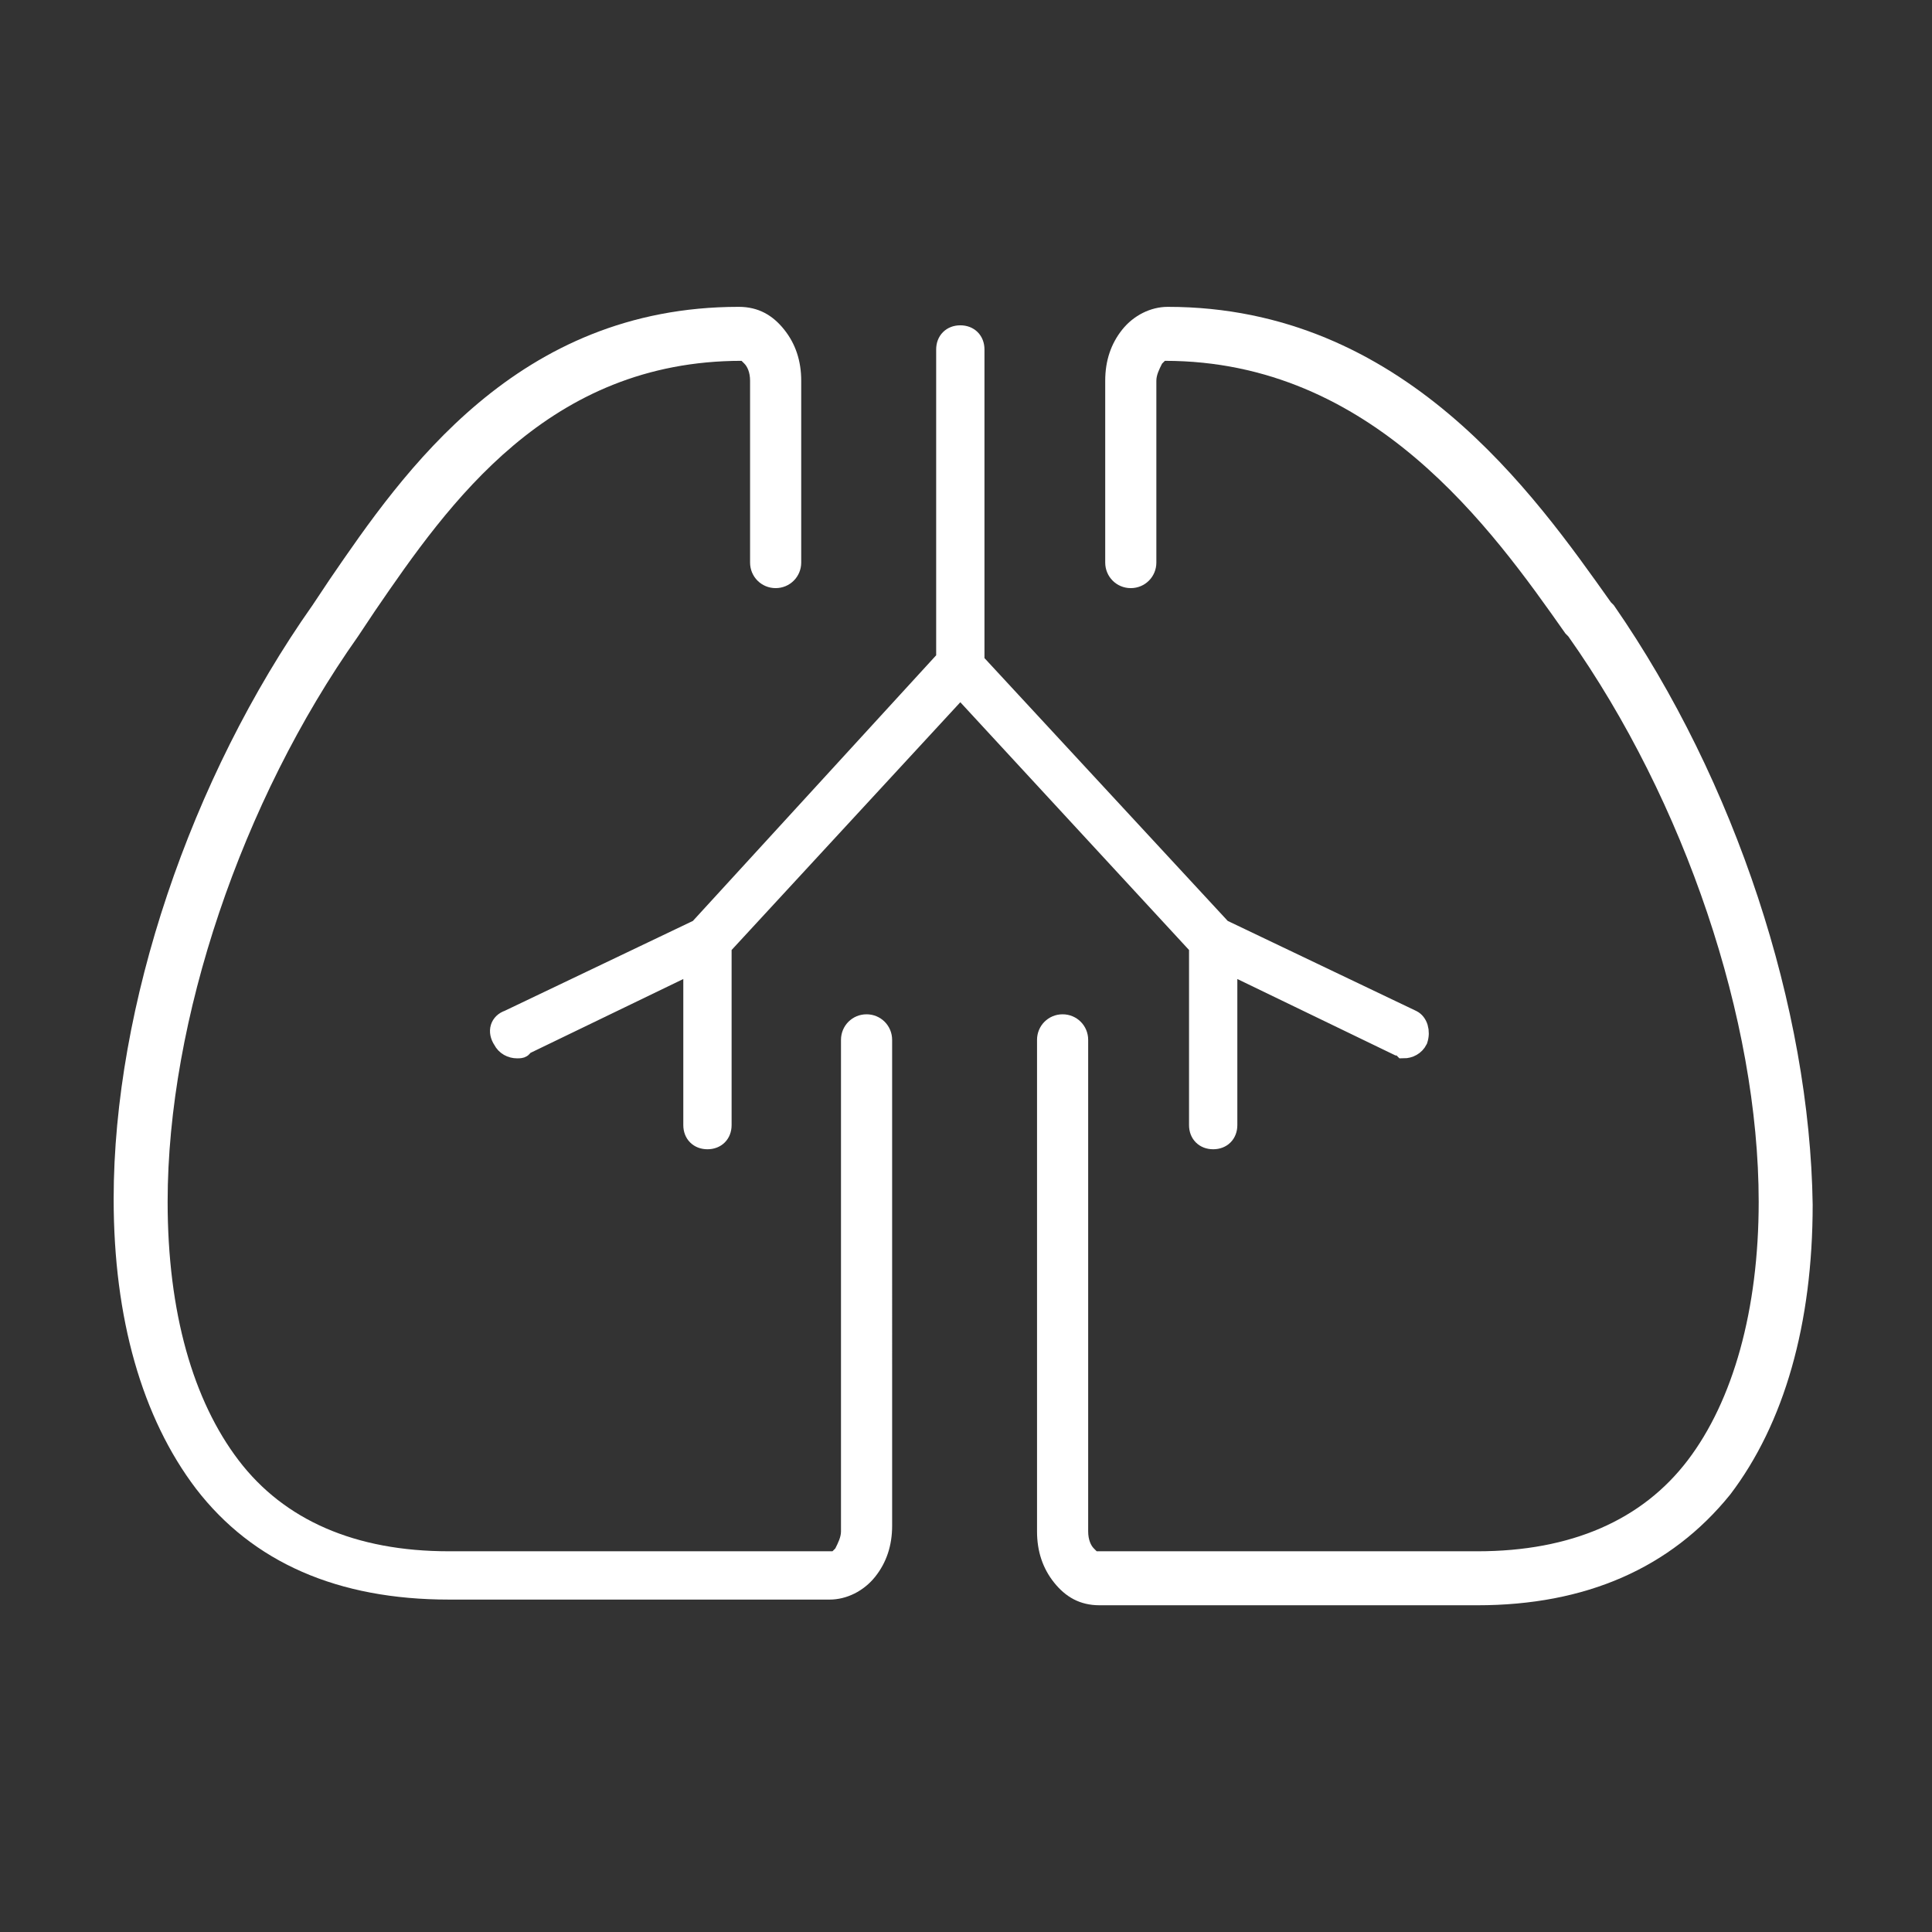
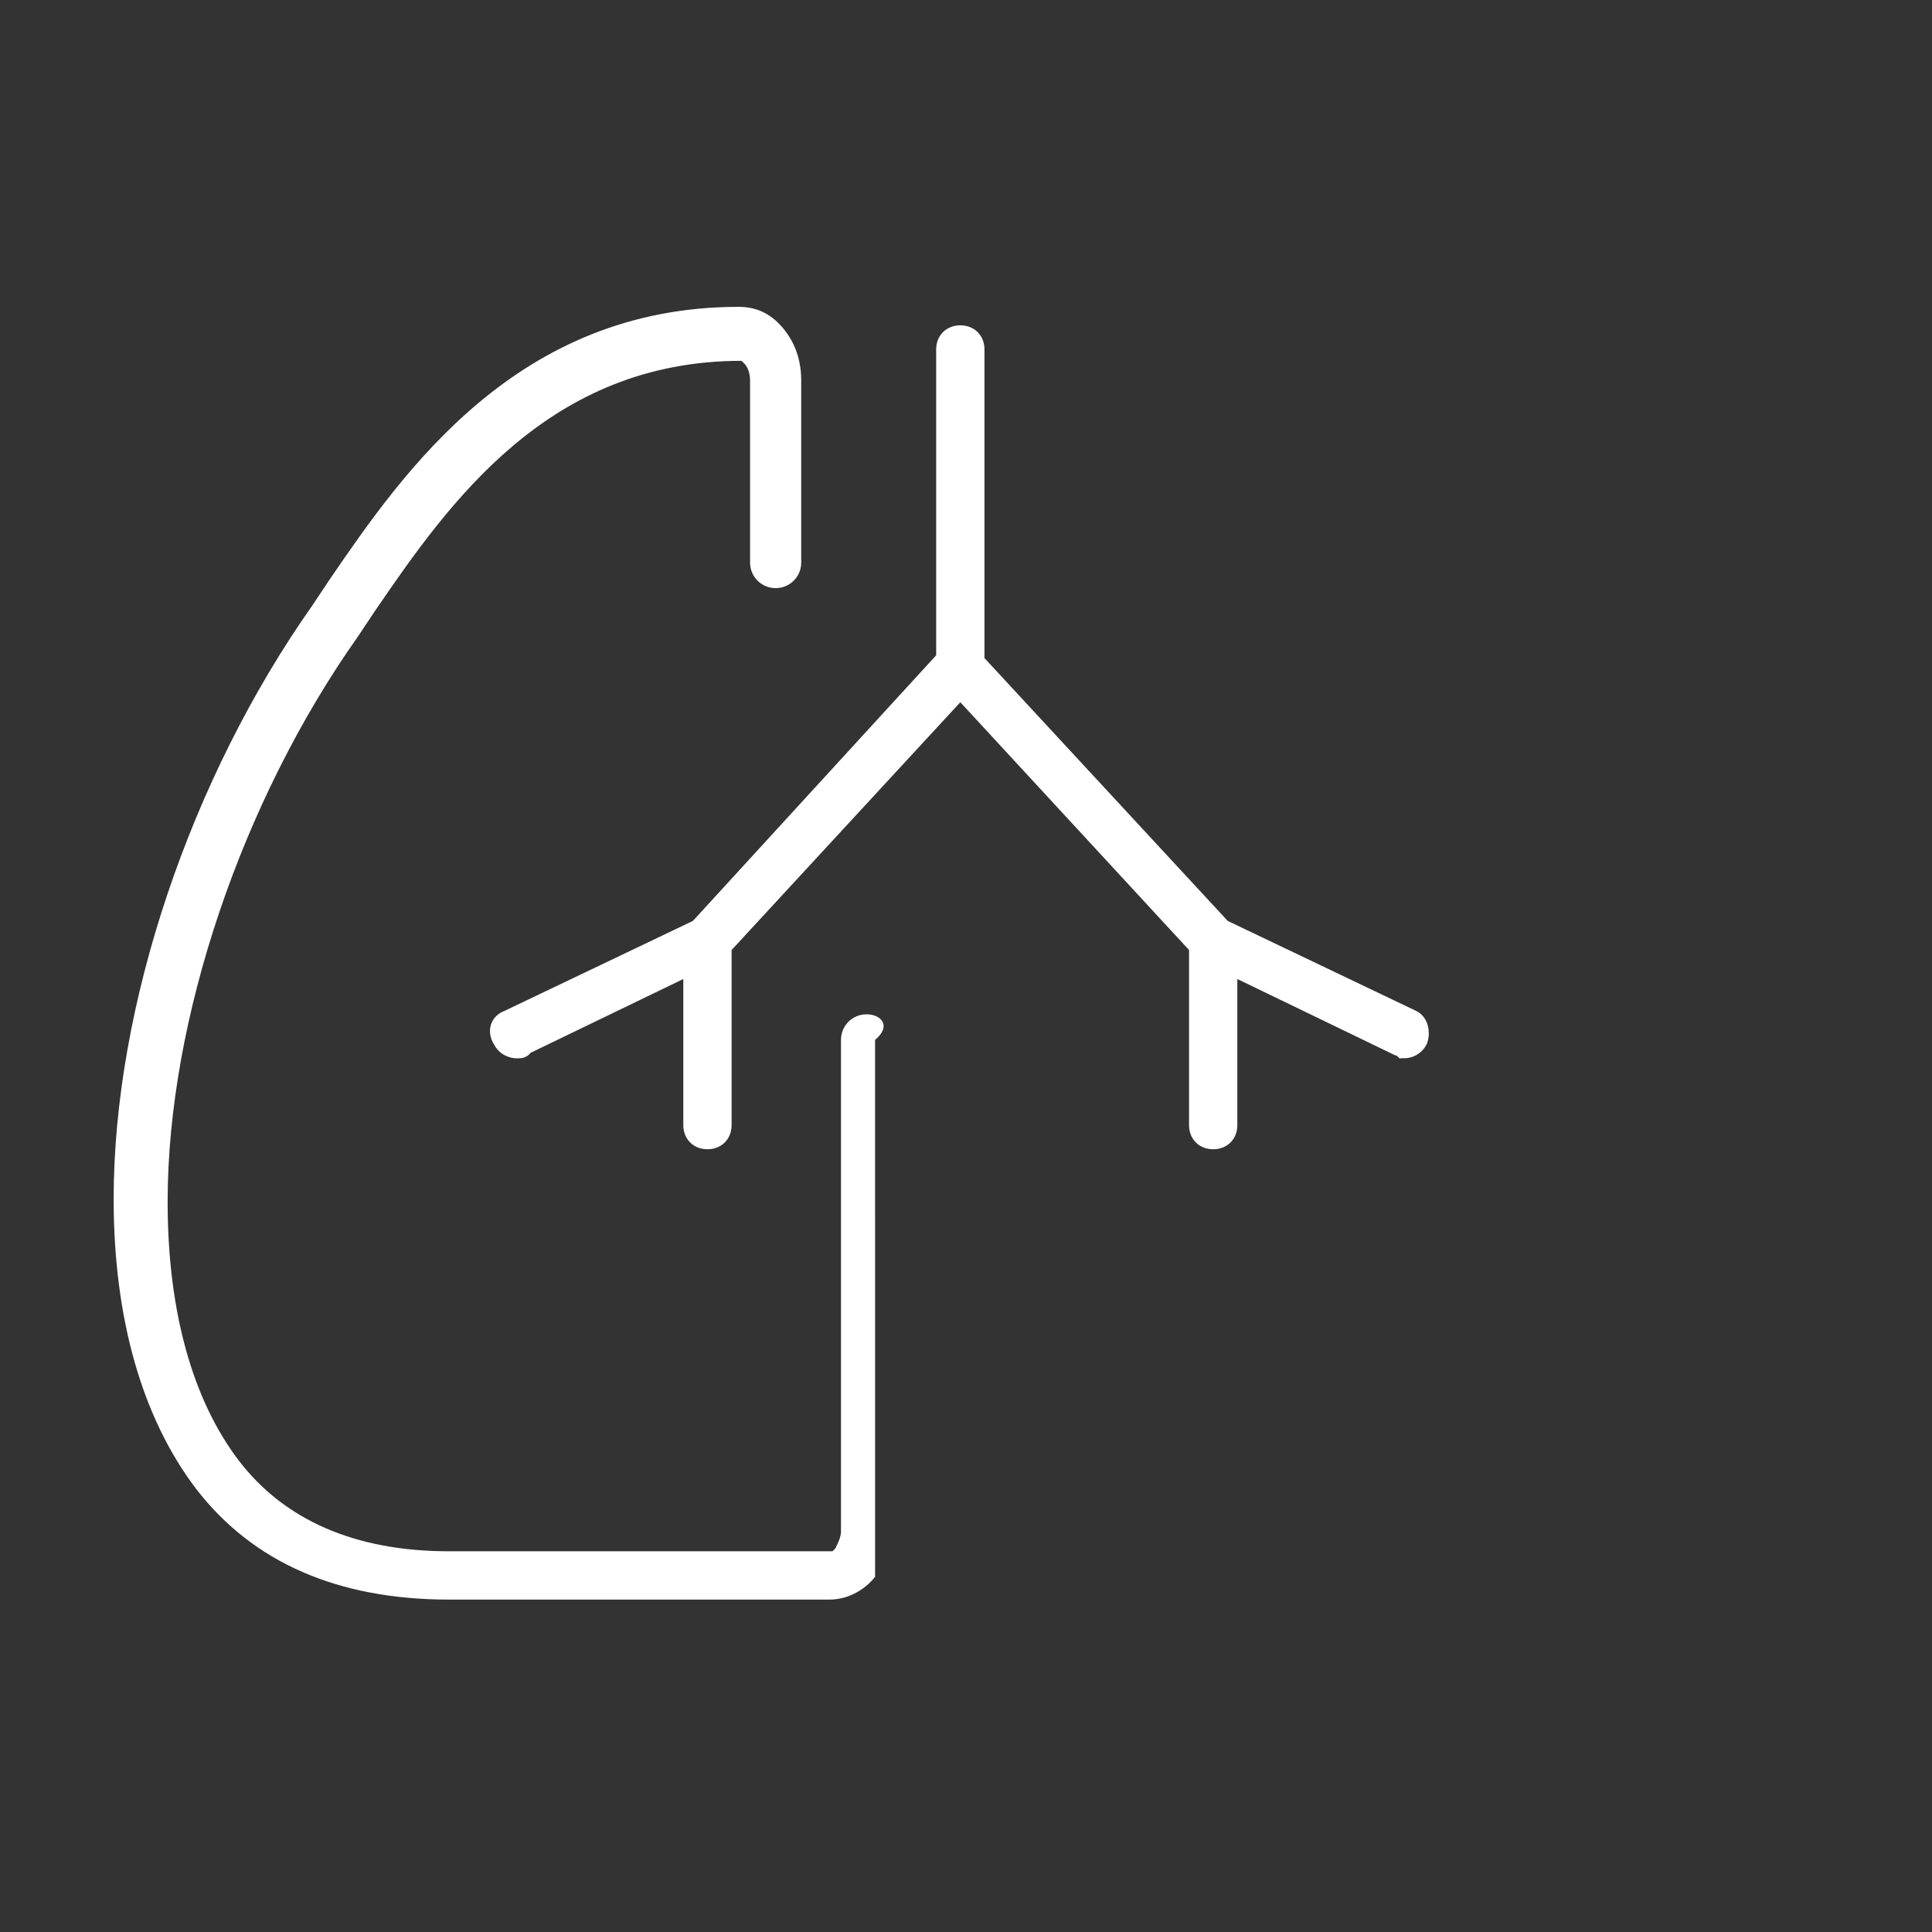
<svg xmlns="http://www.w3.org/2000/svg" id="Layer_1" x="0px" y="0px" viewBox="0 0 68 68" style="enable-background:new 0 0 68 68;" xml:space="preserve">
  <rect x="0" y="0" width="68" height="68" fill="#333333" stroke="none" />
  <style type="text/css"> .st0{fill-rule:evenodd;clip-rule:evenodd;fill:#FFFFFF;} .st1{fill:#FFFFFF;stroke:#FFFFFF;stroke-width:0.7;} </style>
-   <path class="st0" d="M56.8,21.3l-0.1-0.1l0,0c-2.7-3.8-7.3-10.4-15.6-10.4c-0.6,0-1.2,0.3-1.6,0.8c-0.4,0.5-0.6,1.1-0.6,1.8v6.4 c0,0.5,0.4,0.9,0.9,0.9s0.9-0.4,0.9-0.9v-6.4c0-0.2,0.1-0.4,0.2-0.6c0.1-0.1,0.1-0.1,0.1-0.1c0,0,0,0,0,0c7.3,0,11.5,5.9,14.1,9.6 l0.1,0.1c4.1,5.8,6.7,13.5,6.7,19.9c0,3.8-0.9,7-2.5,9.1c-1.6,2.1-4.1,3.2-7.4,3.2H38.6c0,0,0,0,0,0c0,0-0.1-0.1-0.1-0.1 c-0.1-0.1-0.2-0.3-0.2-0.6V36.6c0-0.5-0.4-0.9-0.9-0.9s-0.9,0.4-0.9,0.9v17.3c0,0.7,0.2,1.3,0.6,1.8c0.4,0.5,0.9,0.8,1.6,0.8H52 c3.8,0,6.8-1.3,8.9-3.9c1.9-2.5,2.9-6,2.9-10.2C63.7,35.5,61.1,27.5,56.8,21.3z" />
-   <path class="st0" d="M30.5,35.7c-0.5,0-0.9,0.4-0.9,0.9v17.3c0,0.2-0.1,0.4-0.2,0.6c-0.1,0.1-0.1,0.1-0.1,0.1c0,0,0,0,0,0H15.8 c-3.3,0-5.8-1.1-7.4-3.2c-1.6-2.1-2.5-5.2-2.5-9.1c0-6.4,2.6-14.1,6.7-19.9c0.2-0.3,0.4-0.6,0.6-0.9l0,0v0c2.6-3.8,6.1-8.8,12.9-8.8 c0,0,0,0,0,0c0,0,0.1,0.1,0.1,0.1c0.1,0.1,0.2,0.3,0.2,0.6v6.4c0,0.5,0.4,0.9,0.9,0.9c0.5,0,0.9-0.4,0.9-0.9v-6.4 c0-0.7-0.2-1.3-0.6-1.8c-0.4-0.5-0.9-0.8-1.6-0.8c-7.8,0-11.8,5.8-14.4,9.6l0,0l0,0c-0.2,0.3-0.4,0.6-0.6,0.9v0 c-4.3,6.1-7,14.1-7,20.9c0,4.2,1,7.7,2.9,10.2l0,0c2,2.6,5,3.9,8.9,3.9h13.4c0.6,0,1.2-0.3,1.6-0.8c0.4-0.5,0.6-1.1,0.6-1.8V36.6 C31.4,36.1,31,35.7,30.5,35.7z" />
+   <path class="st0" d="M30.5,35.7c-0.5,0-0.9,0.4-0.9,0.9v17.3c0,0.2-0.1,0.4-0.2,0.6c-0.1,0.1-0.1,0.1-0.1,0.1c0,0,0,0,0,0H15.8 c-3.3,0-5.8-1.1-7.4-3.2c-1.6-2.1-2.5-5.2-2.5-9.1c0-6.4,2.6-14.1,6.7-19.9c0.2-0.3,0.4-0.6,0.6-0.9l0,0v0c2.6-3.8,6.1-8.8,12.9-8.8 c0,0,0,0,0,0c0,0,0.1,0.1,0.1,0.1c0.1,0.1,0.2,0.3,0.2,0.6v6.4c0,0.5,0.4,0.9,0.9,0.9c0.5,0,0.9-0.4,0.9-0.9v-6.4 c0-0.7-0.2-1.3-0.6-1.8c-0.4-0.5-0.9-0.8-1.6-0.8c-7.8,0-11.8,5.8-14.4,9.6l0,0l0,0c-0.2,0.3-0.4,0.6-0.6,0.9v0 c-4.3,6.1-7,14.1-7,20.9c0,4.2,1,7.7,2.9,10.2l0,0c2,2.6,5,3.9,8.9,3.9h13.4c0.6,0,1.2-0.3,1.6-0.8V36.6 C31.4,36.1,31,35.7,30.5,35.7z" />
  <path class="st1" d="M24.6,32.7l-6.7,3.2c-0.3,0.1-0.4,0.4-0.2,0.7c0.1,0.2,0.3,0.3,0.5,0.3c0.1,0,0.2,0,0.2-0.1l6-2.9v5.7 c0,0.3,0.2,0.5,0.5,0.5c0.3,0,0.5-0.2,0.5-0.5v-6.3l8.4-9.1l8.4,9.1v6.3c0,0.3,0.2,0.5,0.5,0.5c0.3,0,0.5-0.2,0.5-0.5v-5.7l6,2.9 c0.1,0,0.2,0.1,0.2,0.1c0.2,0,0.4-0.1,0.5-0.3c0.1-0.3,0-0.6-0.2-0.7l-6.7-3.2l-8.7-9.4V12.3c0-0.3-0.2-0.5-0.5-0.5 c-0.3,0-0.5,0.2-0.5,0.5v10.9L24.6,32.7z" />
</svg>